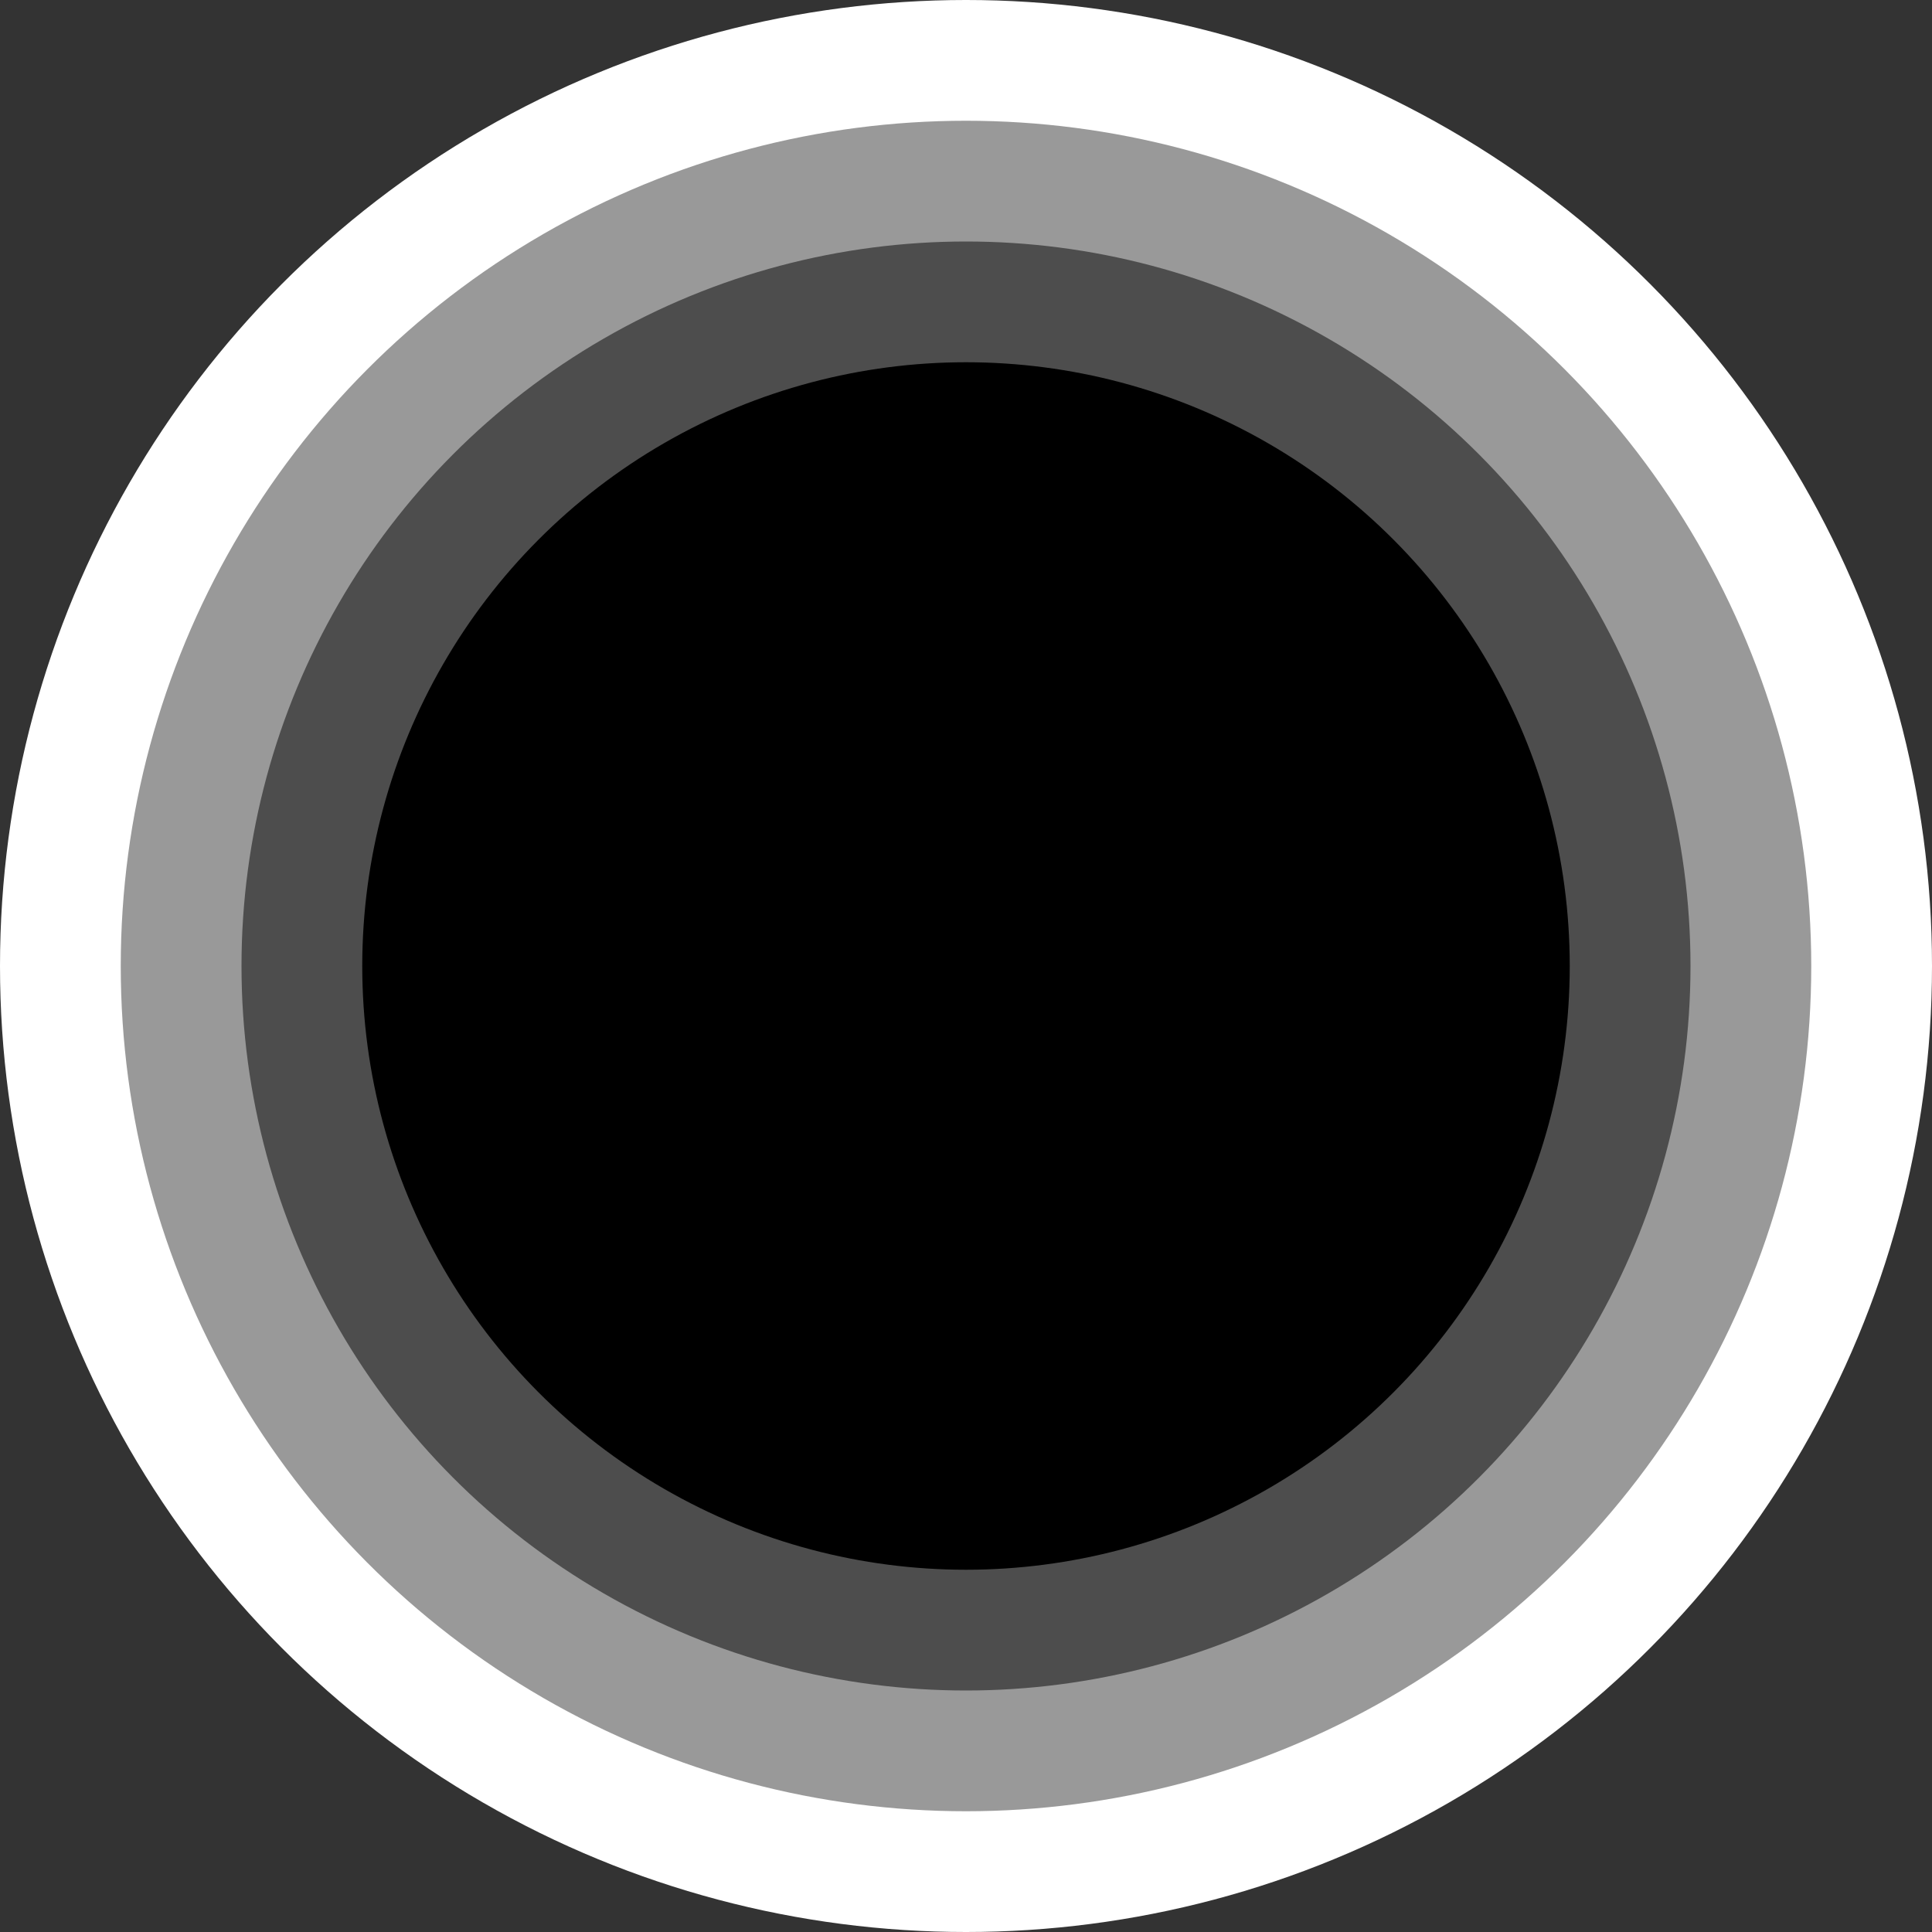
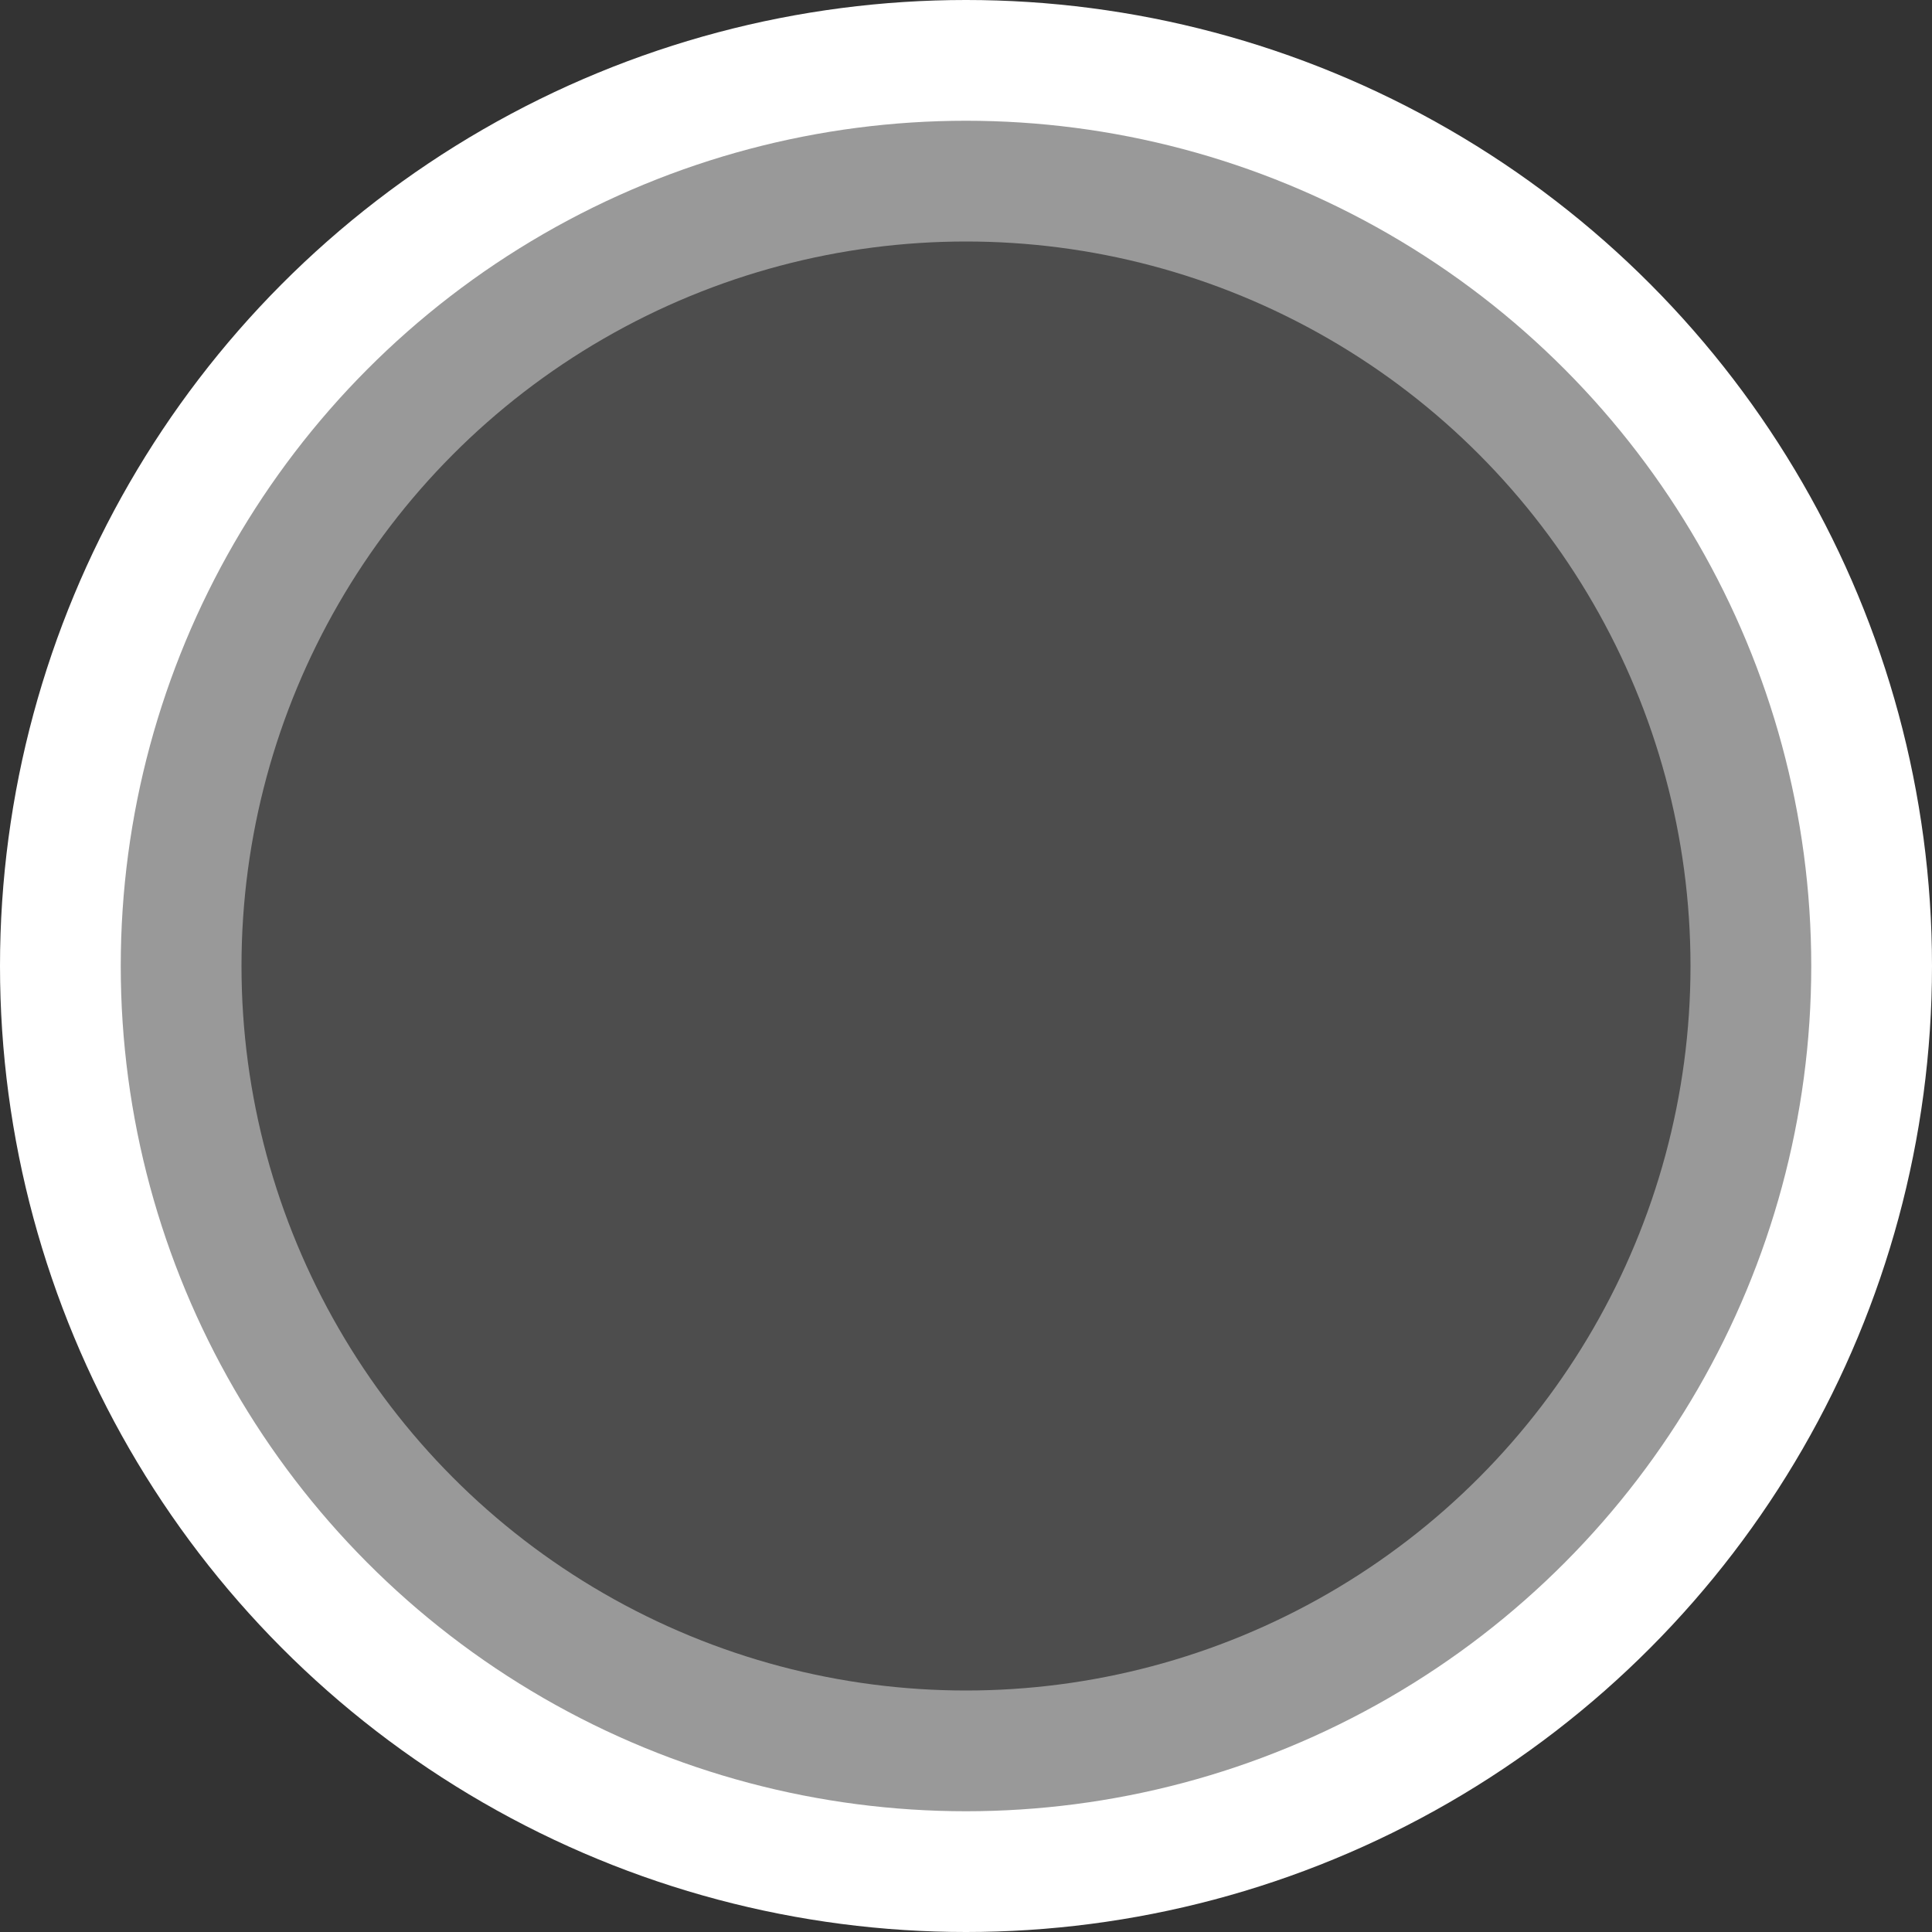
<svg xmlns="http://www.w3.org/2000/svg" xmlns:ns1="http://www.inkscape.org/namespaces/inkscape" xmlns:ns2="http://sodipodi.sourceforge.net/DTD/sodipodi-0.dtd" width="16" height="16" viewBox="0 0 16 16" id="svg2" version="1.1" ns1:version="0.92.3 (2405546, 2018-03-11)" ns2:docname="manhole2.svg">
  <rect x="0" y="0" width="16" height="16" fill="#333333" stroke="none" />
  <defs id="defs4" />
  <ns2:namedview id="base" pagecolor="#ffffff" bordercolor="#666666" borderopacity="1.0" ns1:pageopacity="0.0" ns1:pageshadow="2" ns1:zoom="24.296875" ns1:cx="0.65753195" ns1:cy="8.1240404" ns1:document-units="px" ns1:current-layer="layer1" showgrid="true" units="px" ns1:window-width="1680" ns1:window-height="987" ns1:window-x="-8" ns1:window-y="-8" ns1:window-maximized="1" viewbox-height="16">
    <ns1:grid type="xygrid" id="grid4136" originx="0" originy="0" spacingx="1" spacingy="1" />
  </ns2:namedview>
  <g ns1:label="Layer 1" ns1:groupmode="layer" id="layer1" transform="translate(0,-1037.362)">
    <ellipse style="fill:#ffffff;fill-opacity:1;stroke:none;stroke-width:0.941;stroke-linecap:round;stroke-linejoin:round;stroke-miterlimit:4;stroke-dasharray:none;stroke-opacity:1;paint-order:normal" id="path816" cx="8" cy="1045.362" rx="8" ry="8" />
    <circle style="fill:#999999;fill-opacity:1;stroke:none;stroke-width:0.823;stroke-linecap:round;stroke-linejoin:round;stroke-miterlimit:4;stroke-dasharray:none;stroke-opacity:1;paint-order:normal" id="path816-4" cx="8" cy="1045.362" r="7" />
    <ellipse style="fill:#4d4d4d;fill-opacity:1;stroke:none;stroke-width:0.871;stroke-linecap:round;stroke-linejoin:round;stroke-miterlimit:4;stroke-dasharray:none;stroke-opacity:1;paint-order:normal" id="path833" cx="8" cy="1045.362" rx="6" ry="6" />
-     <circle style="fill:#000000;fill-opacity:1;stroke:none;stroke-width:0.726;stroke-linecap:round;stroke-linejoin:round;stroke-miterlimit:4;stroke-dasharray:none;stroke-opacity:1;paint-order:normal" id="path833-0" cx="8" cy="1045.362" r="5" />
  </g>
</svg>